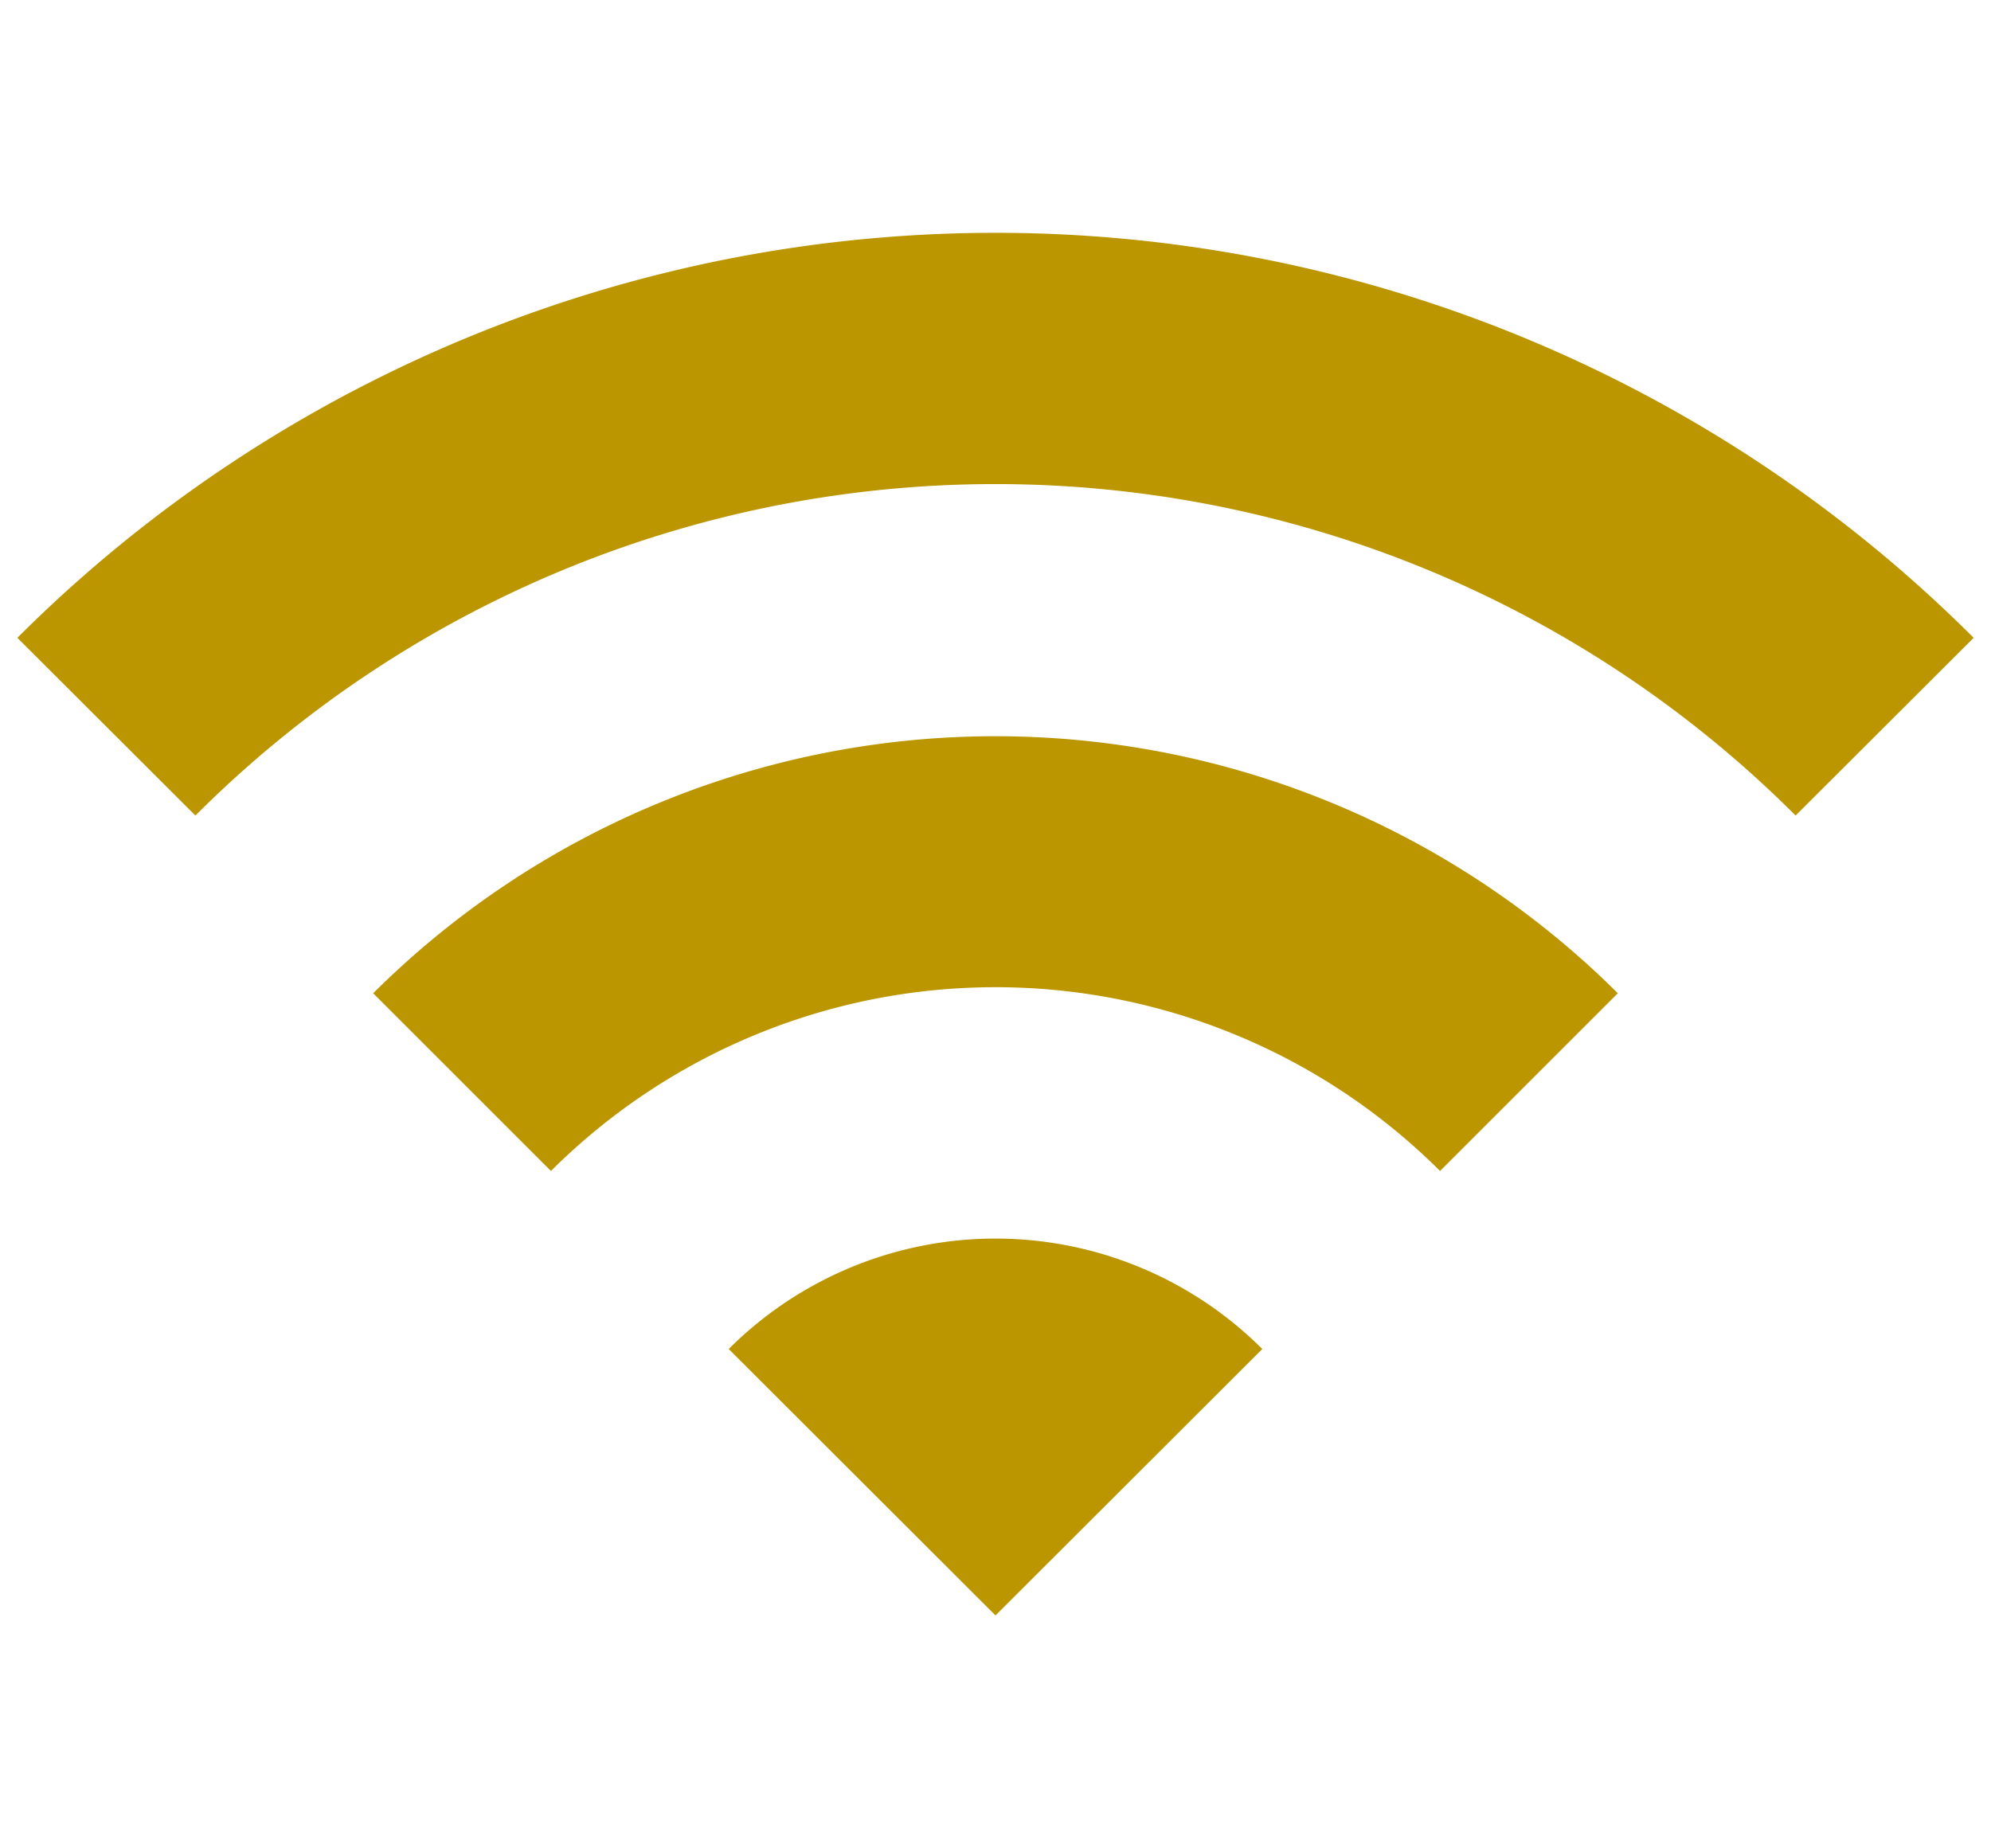
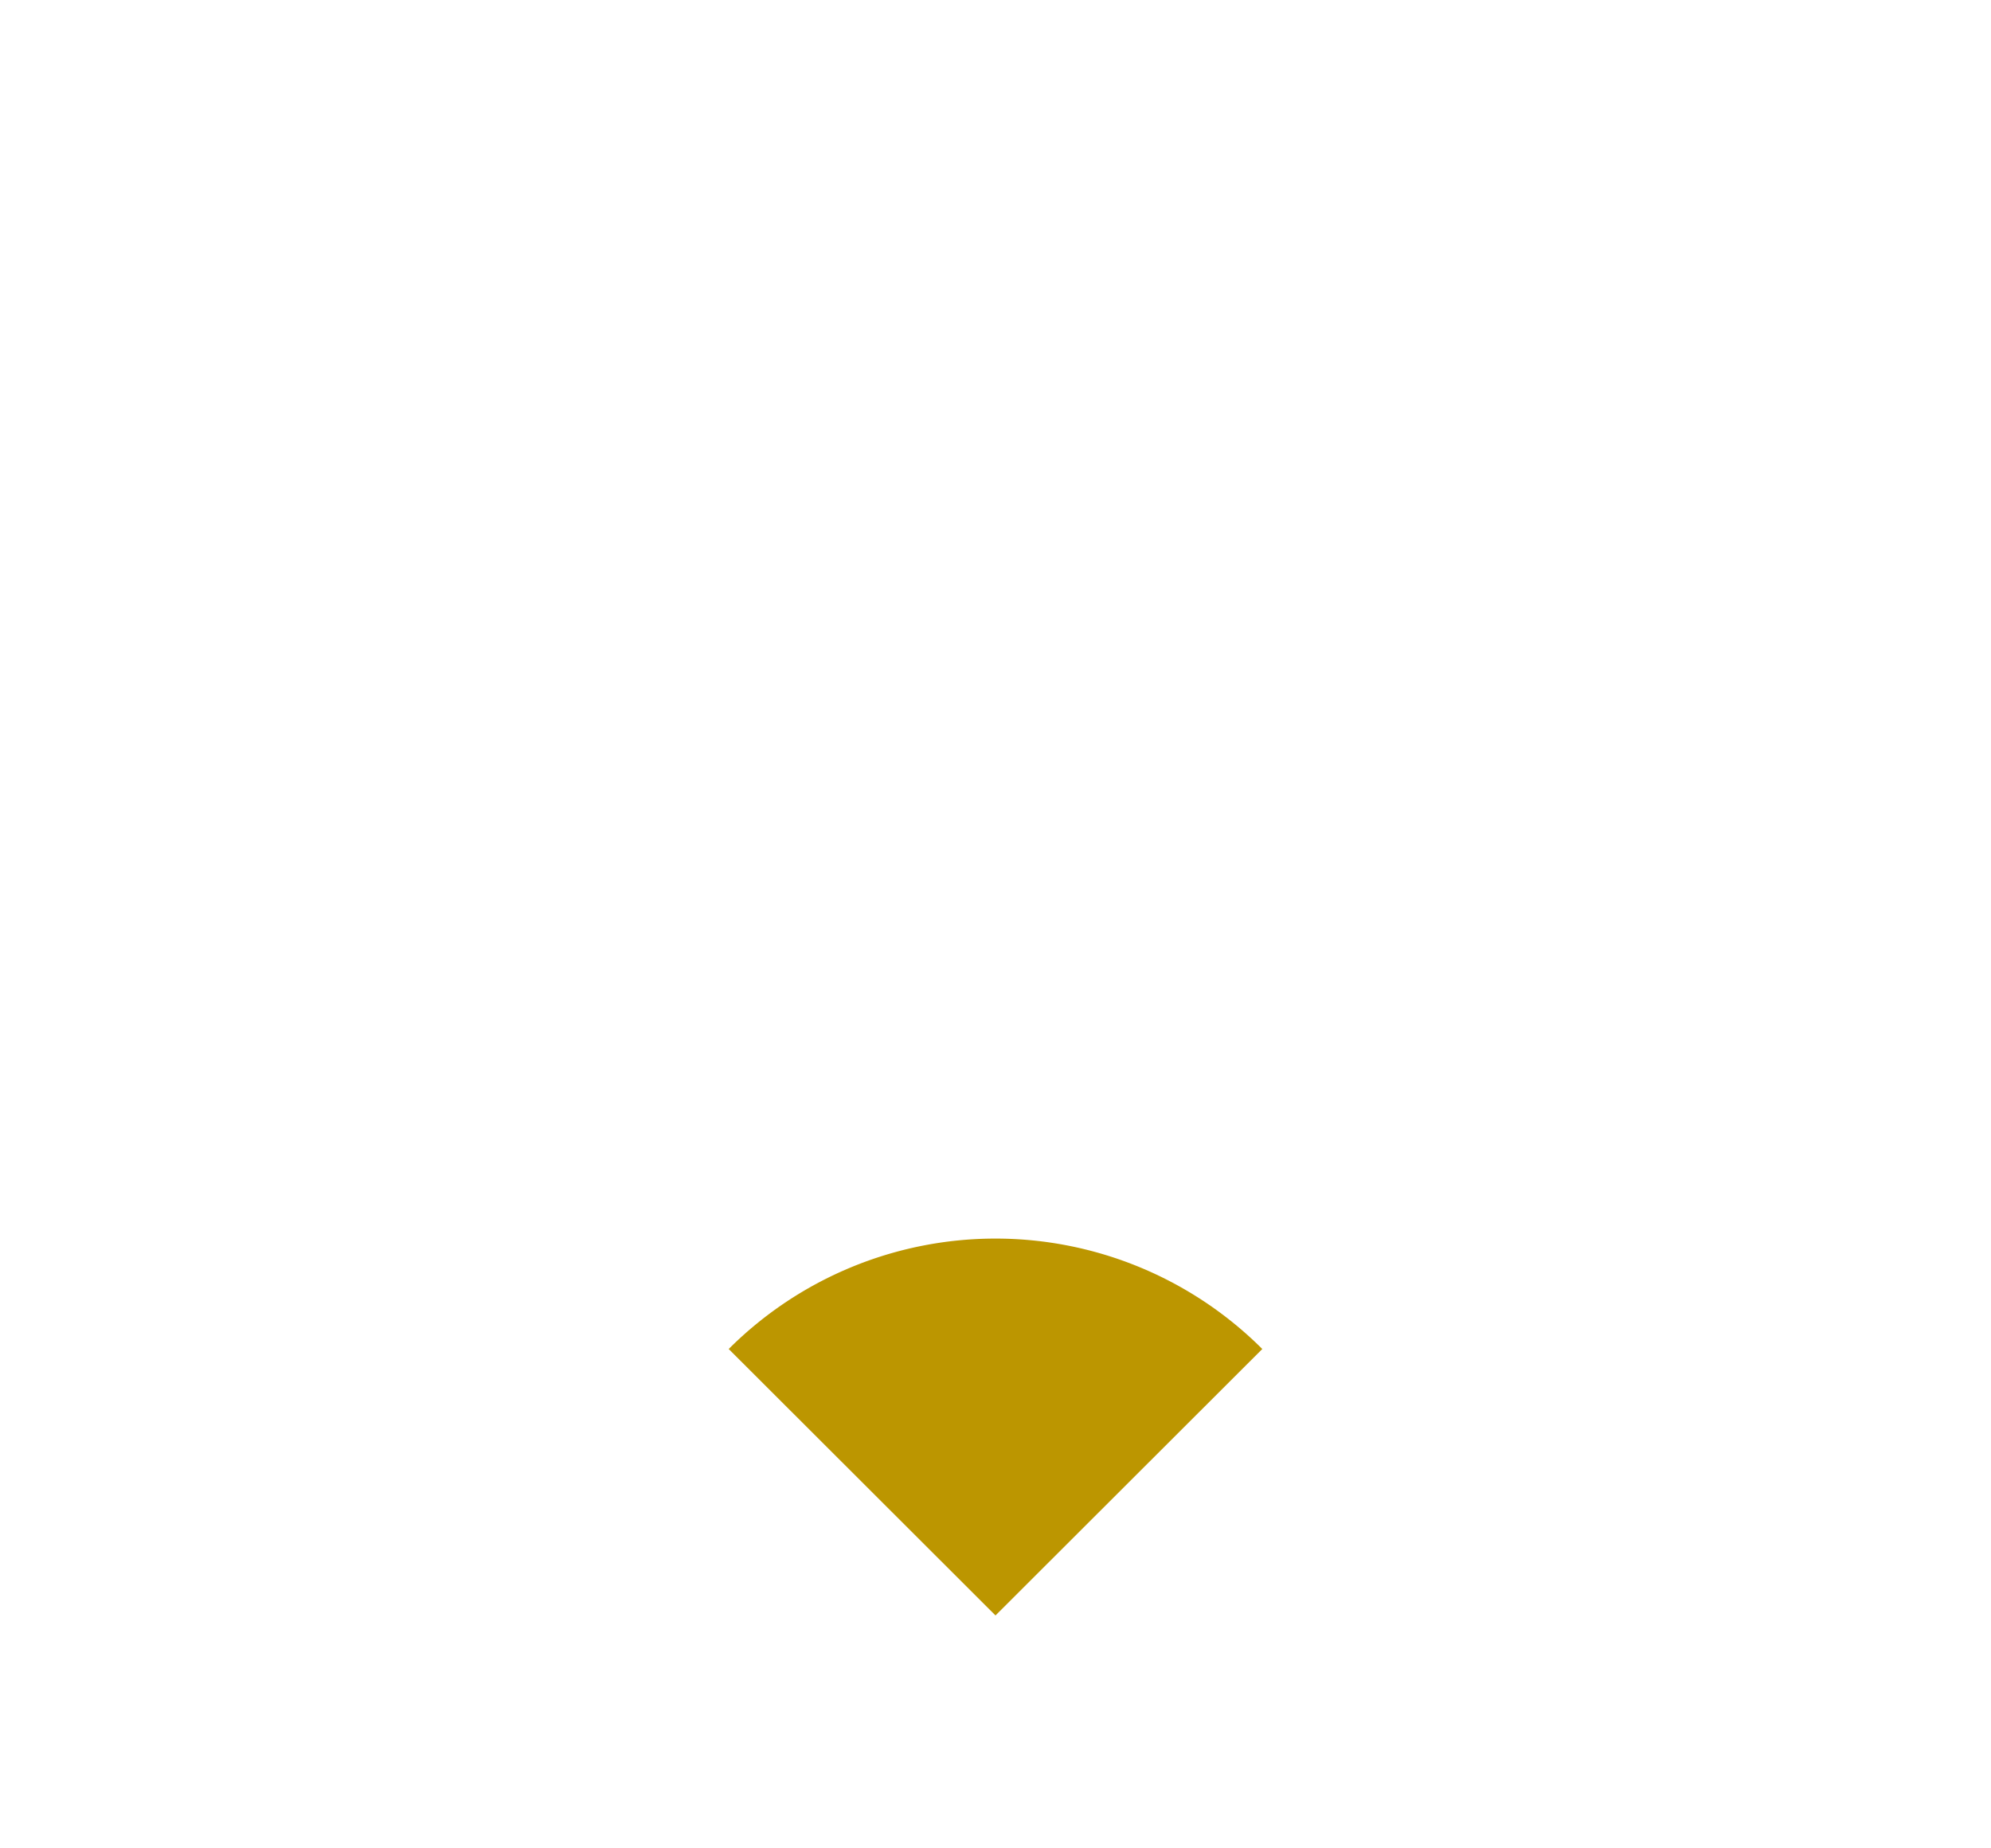
<svg xmlns="http://www.w3.org/2000/svg" id="Livello_1" data-name="Livello 1" width="70" height="65" viewBox="0 0 70 65">
  <g>
    <path d="M25.62,47.44,35,56.81l9.38-9.37a13.27,13.27,0,0,0-18.76,0Zm0,0" style="fill: #bc9600" />
    <g>
-       <path d="M13.12,34.93l6.25,6.25a22.13,22.13,0,0,1,31.26,0l6.25-6.25a31,31,0,0,0-43.76,0Zm0,0" style="fill: #bc9600" />
-       <path d="M.61,22.43l6.26,6.25a39.77,39.77,0,0,1,56.26,0l6.26-6.25a48.64,48.64,0,0,0-68.78,0Zm0,0" style="fill: #bc9600" />
-     </g>
+       </g>
  </g>
</svg>